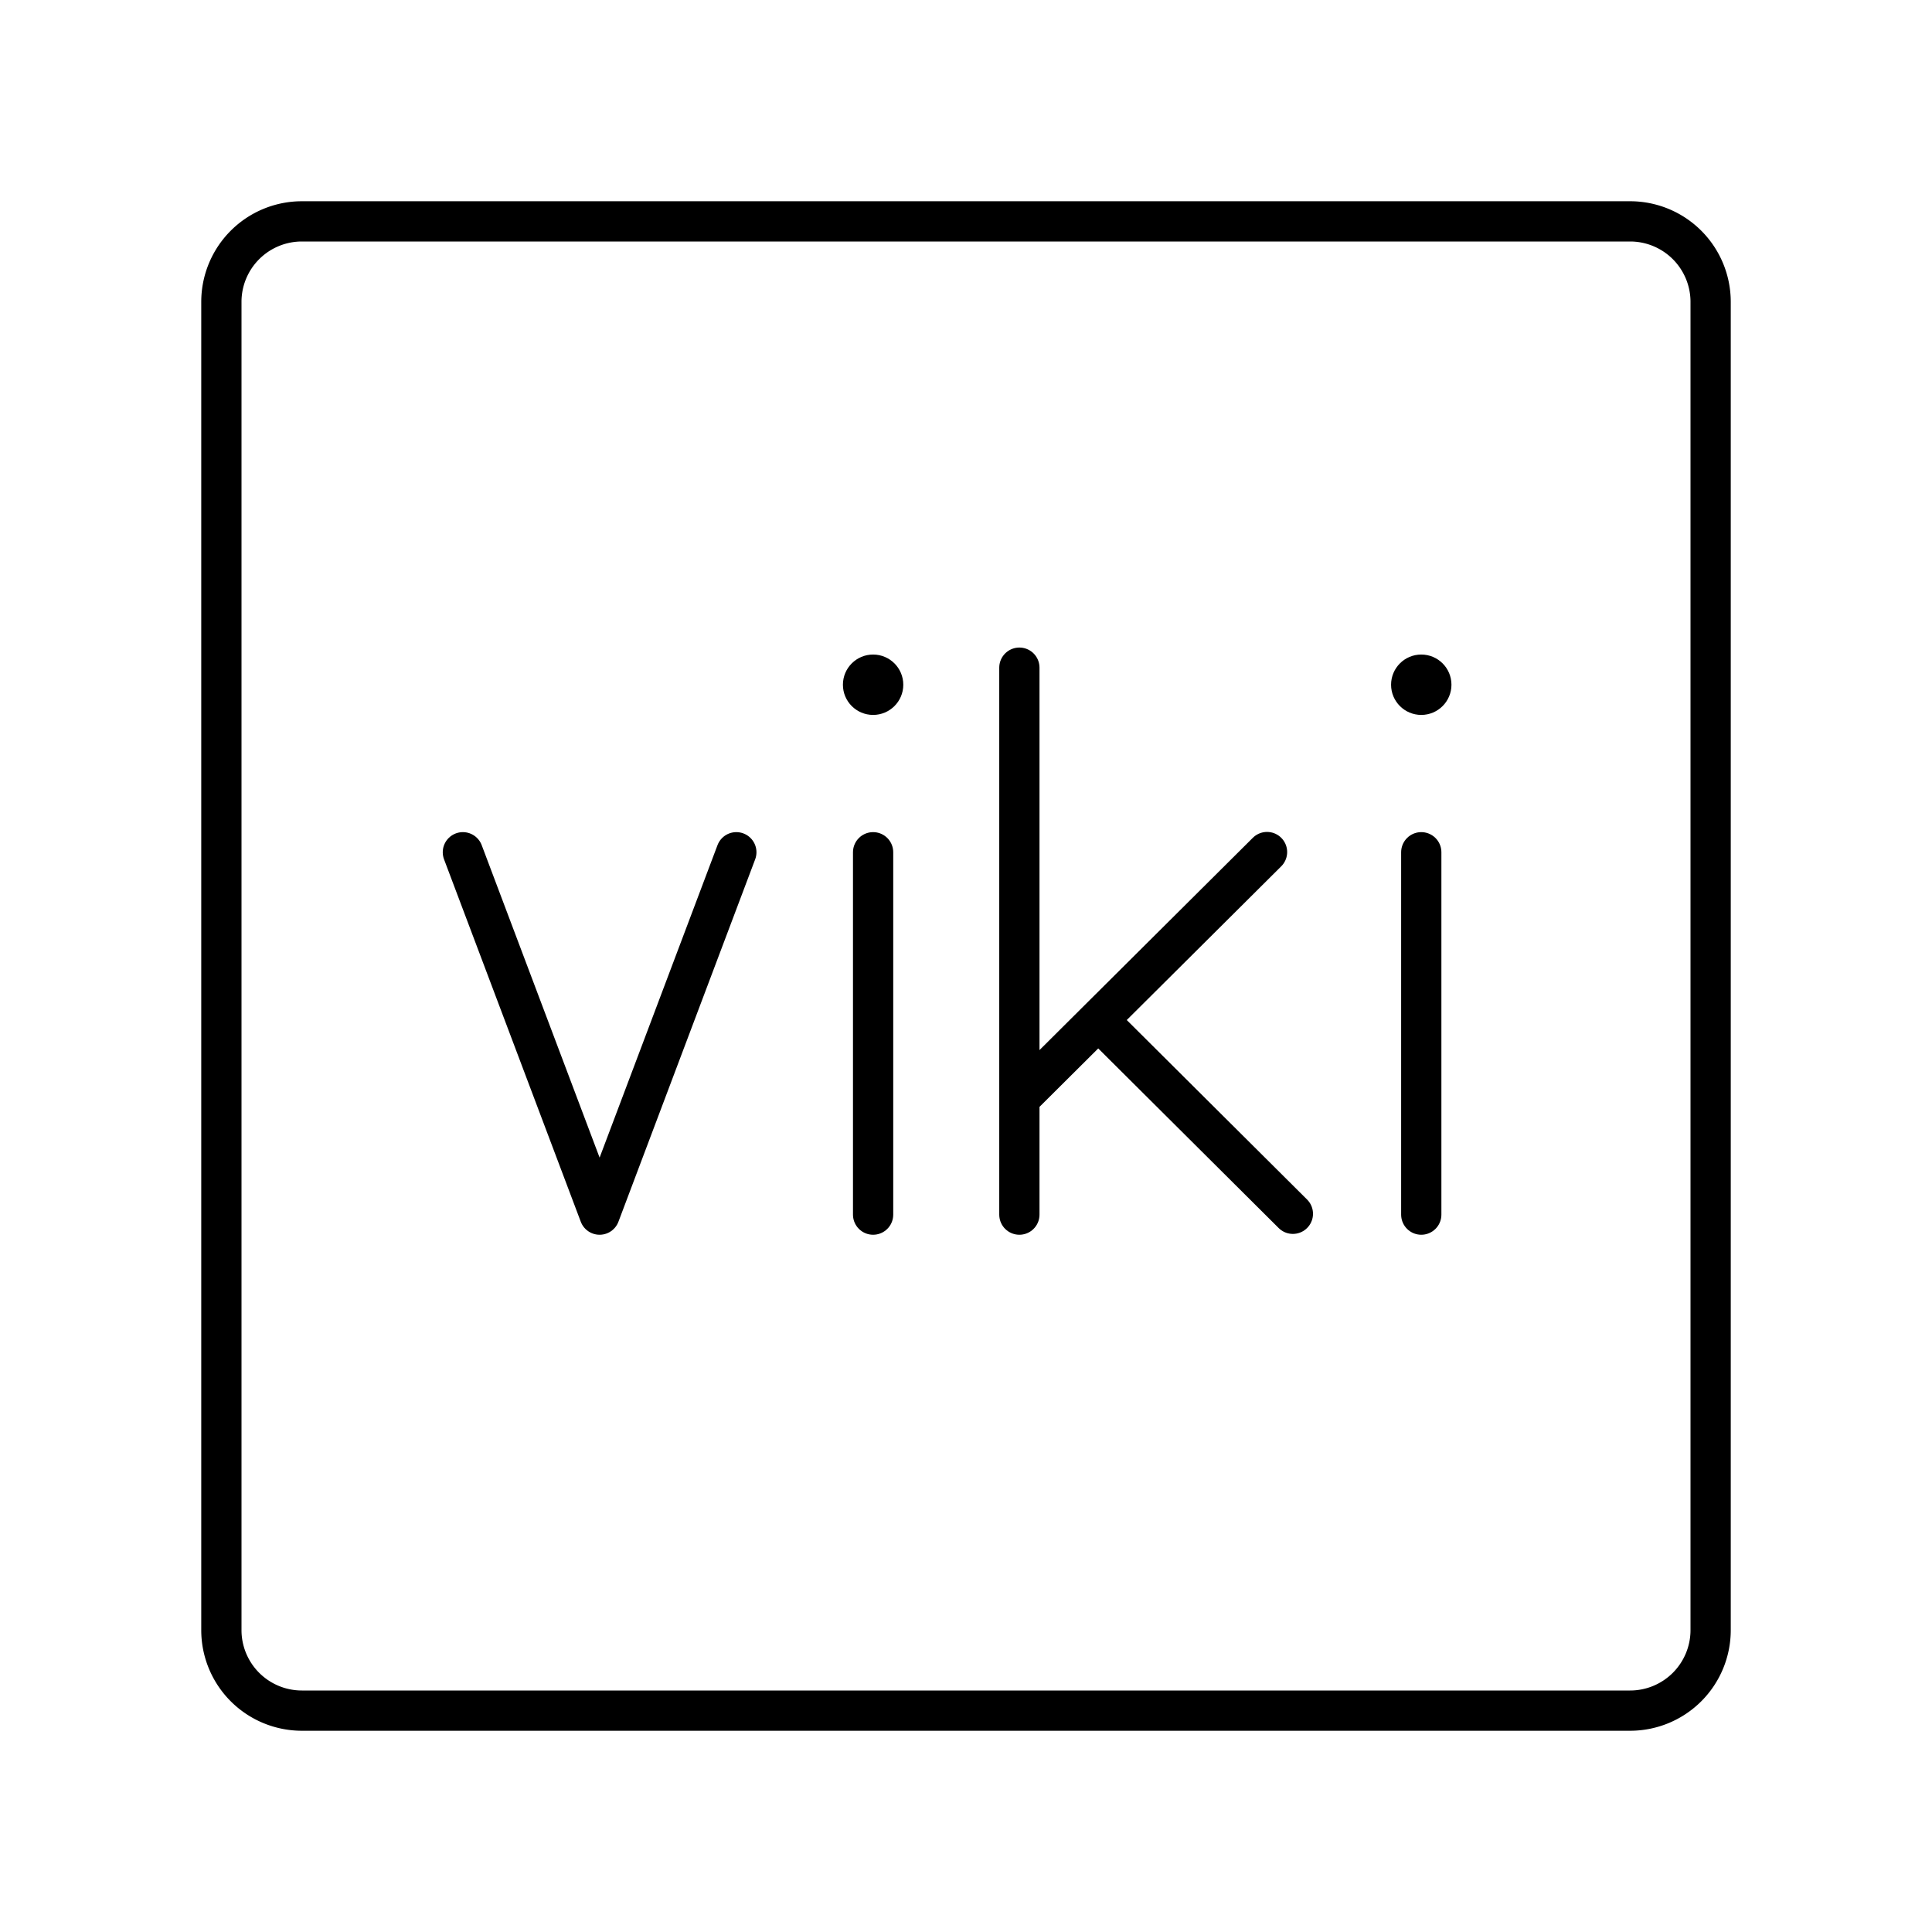
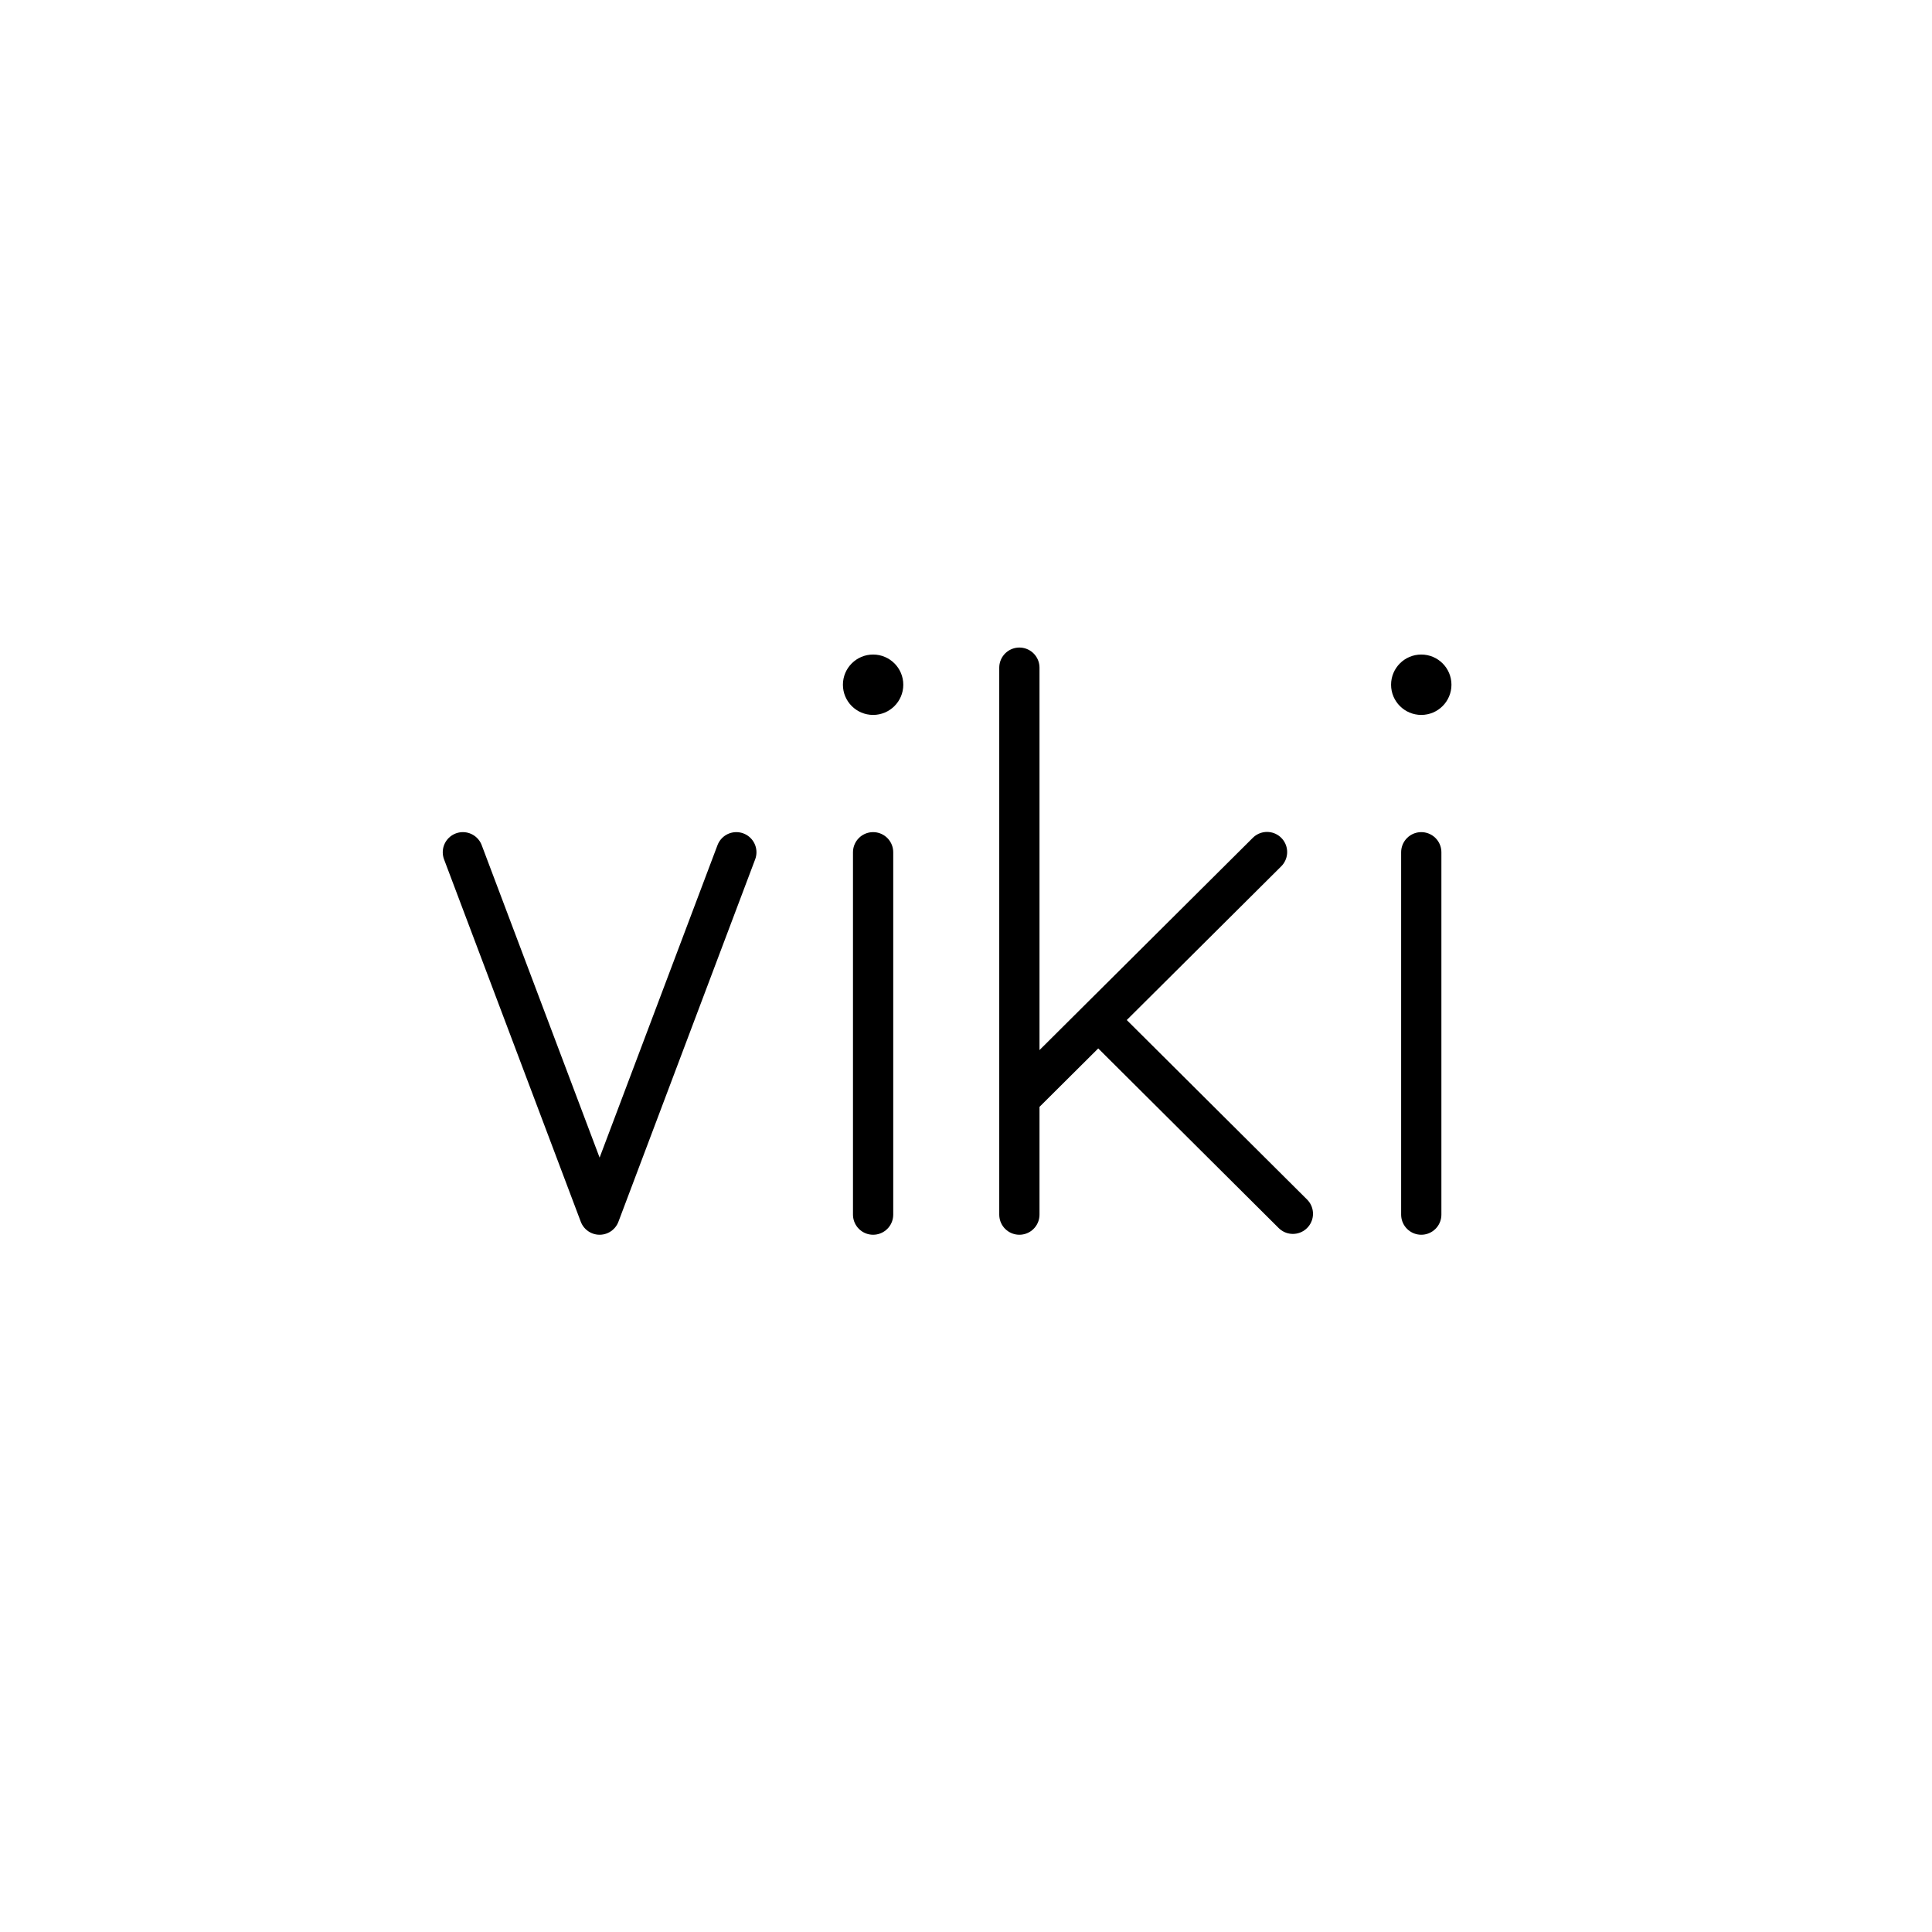
<svg xmlns="http://www.w3.org/2000/svg" width="800" height="800" viewBox="0 0 48 48">
-   <path fill="none" stroke="currentColor" stroke-linecap="round" stroke-linejoin="round" d="M40.5 5.5h-33a2 2 0 0 0-2 2v33a2 2 0 0 0 2 2h33a2 2 0 0 0 2-2v-33a2 2 0 0 0-2-2" />
  <path fill="none" stroke="currentColor" stroke-linecap="round" stroke-linejoin="round" d="m18.294 21.174l-3.397 9.003l-3.397-9.003m13.826-4.586v13.589m.002-2.887l6.151-6.121m-4.194 4.173l4.836 4.814" />
  <circle cx="21.692" cy="17.012" r=".75" fill="currentColor" />
  <path fill="none" stroke="currentColor" stroke-linecap="round" stroke-linejoin="round" d="M21.692 21.174v9.003" />
  <circle cx="35.311" cy="17.012" r=".75" fill="currentColor" />
  <path fill="none" stroke="currentColor" stroke-linecap="round" stroke-linejoin="round" d="M35.311 21.174v9.003" />
</svg>